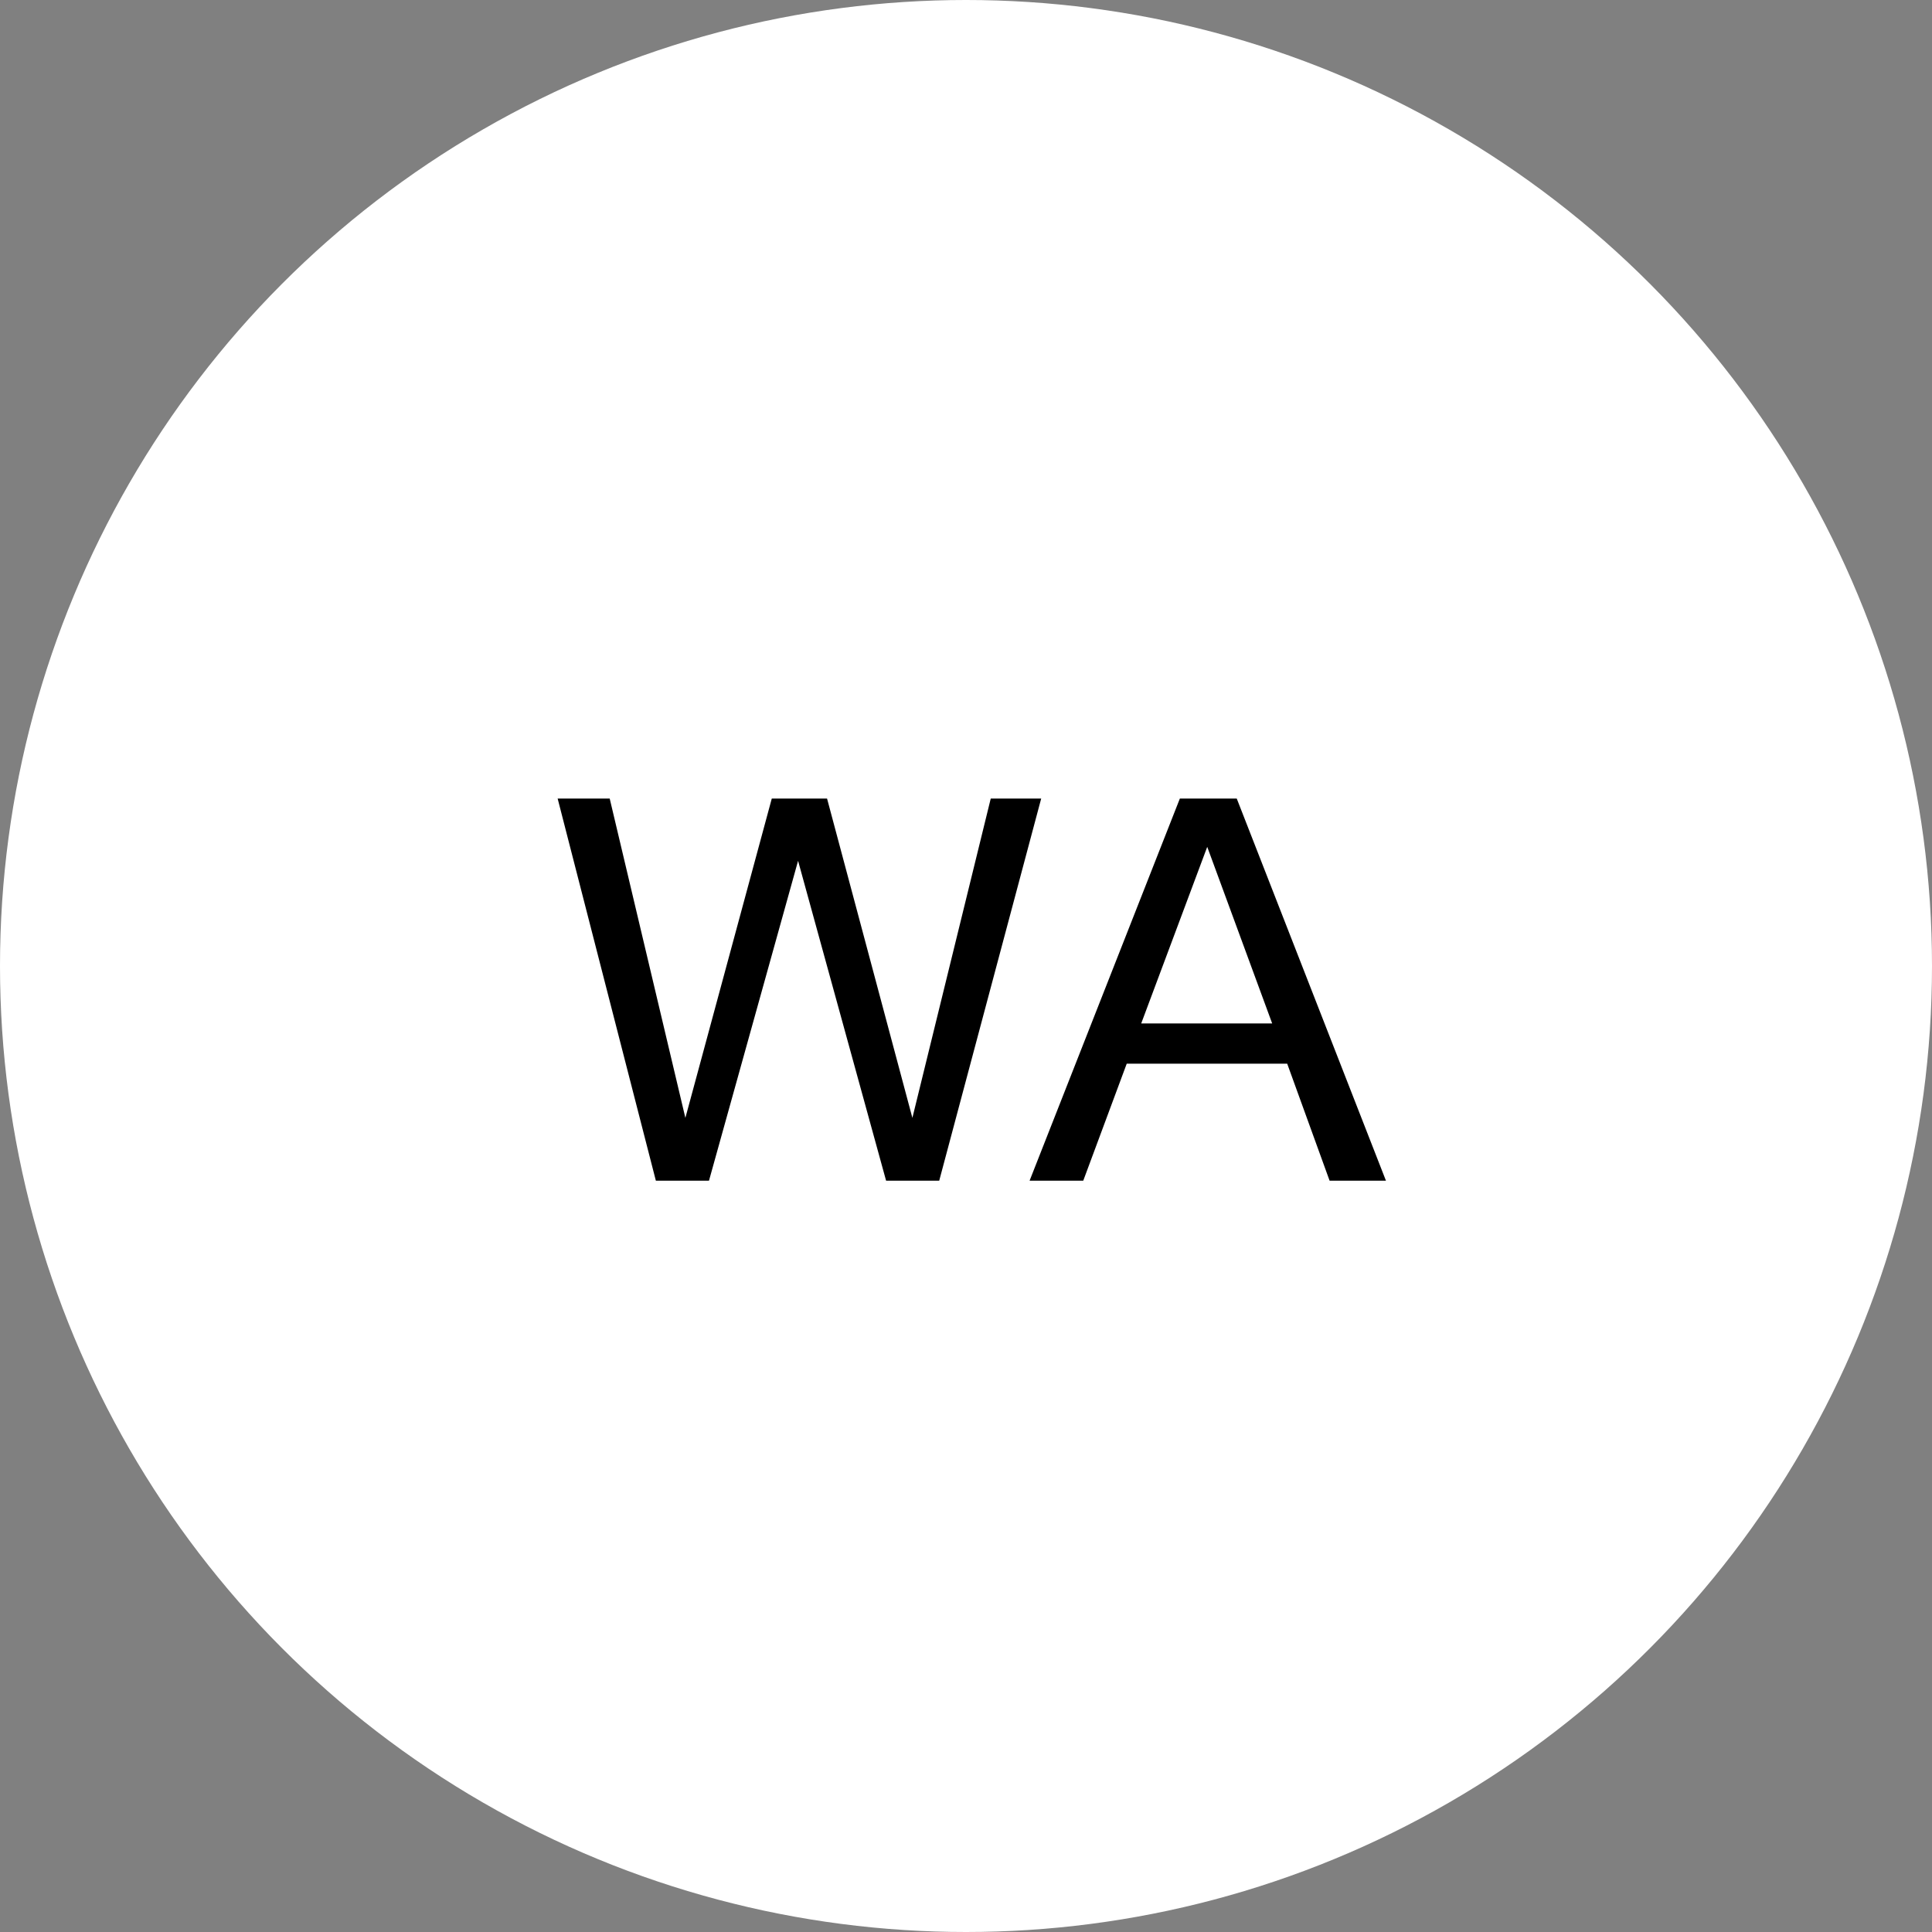
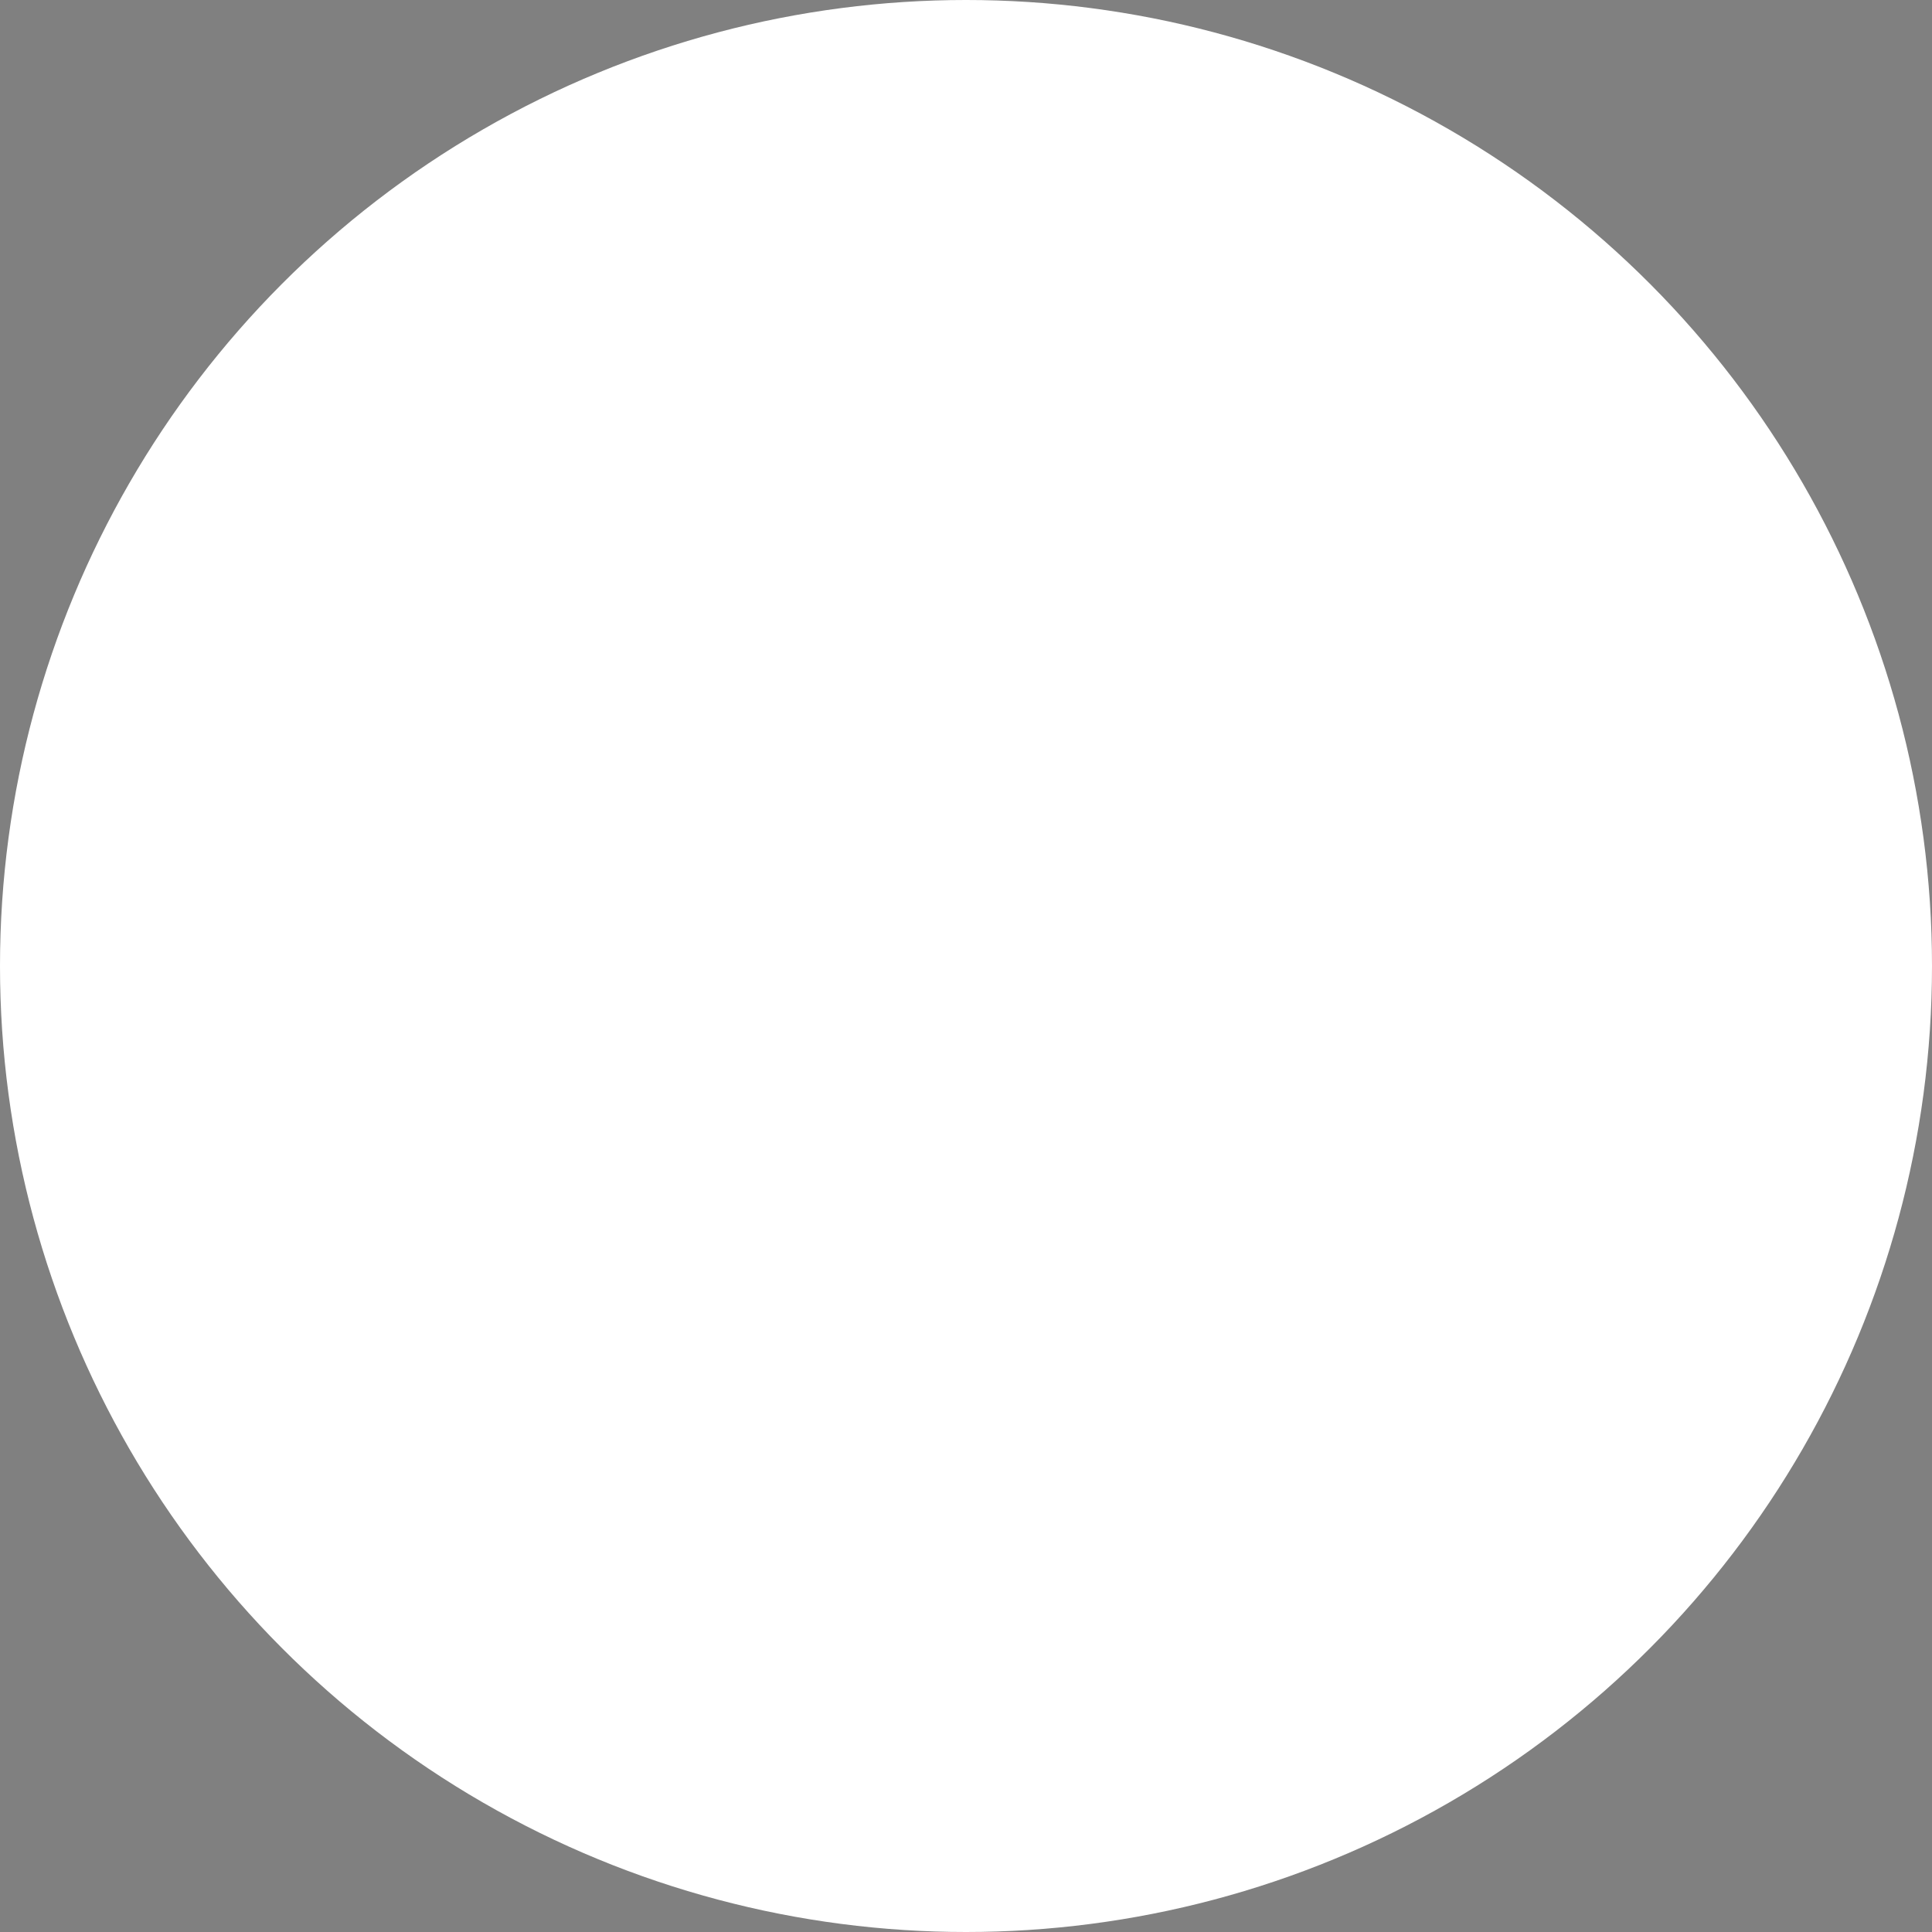
<svg xmlns="http://www.w3.org/2000/svg" width="36" height="36" viewBox="0 0 36 36" fill="none">
  <rect x="0" y="0" width="36" height="36" fill="#808080" stroke="none" />
  <circle cx="18" cy="18" r="18" fill="white" />
-   <path d="M10.391 14.88H11.361L12.771 20.83L14.381 14.88H15.411L17.001 20.83L18.461 14.88H19.401L17.501 22H16.511L14.871 16.04L13.211 22H12.221L10.391 14.88ZM23.045 14.88L25.825 22H24.775L23.985 19.82H20.995L20.185 22H19.185L21.985 14.88H23.045ZM23.705 19.07L22.495 15.78L21.265 19.07H23.705Z" fill="black" />
</svg>